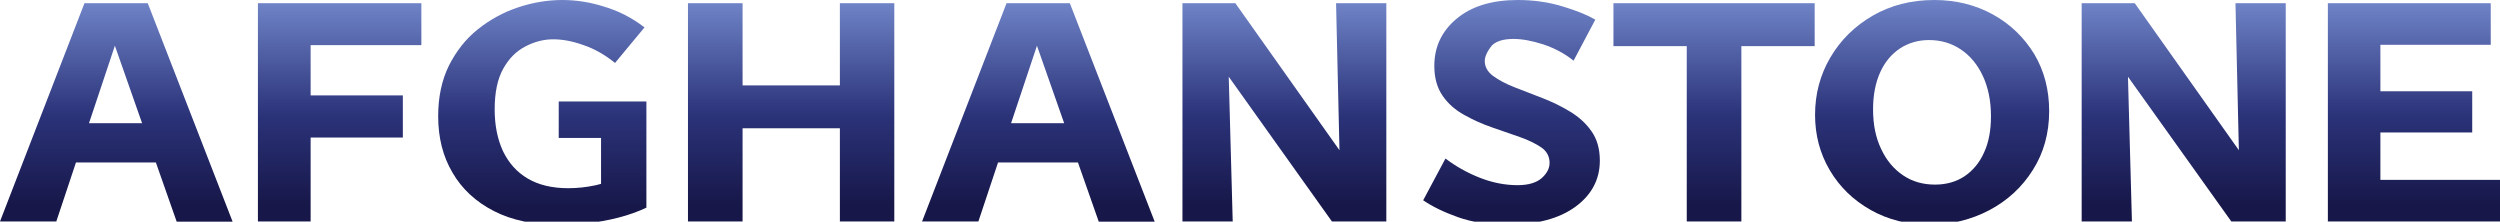
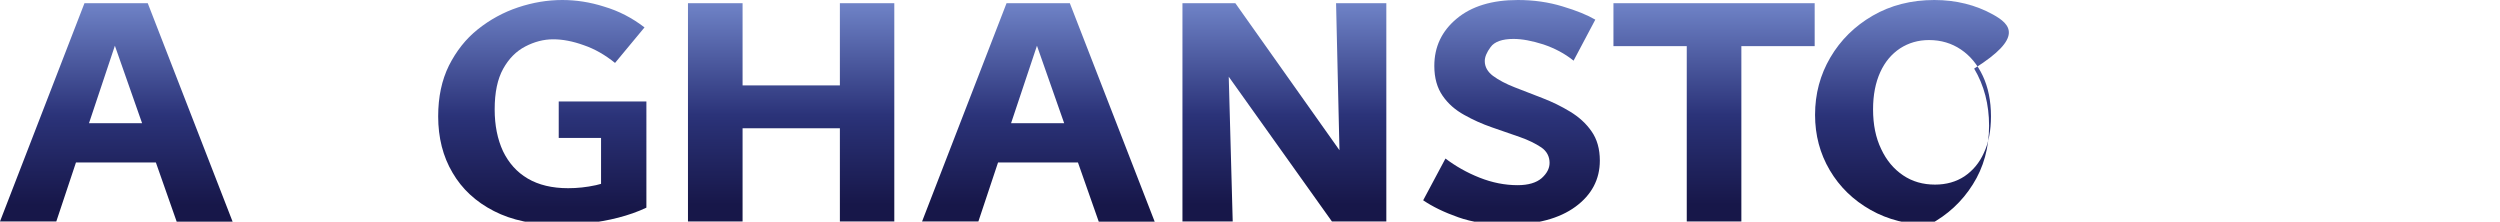
<svg xmlns="http://www.w3.org/2000/svg" xml:space="preserve" style="enable-background:new 0 0 1323.1 117.3;" viewBox="0 0 1323.1 117.3" y="0px" x="0px" id="Layer_2_00000139277418929300953440000014702848455729051553_" version="1.1">
  <style type="text/css">
	.st0{fill:url(#SVGID_1_);}
	.st1{fill:url(#SVGID_00000097470515858392994950000006764817730485273993_);}
	.st2{fill:url(#SVGID_00000109724512237185225650000018427313774632424865_);}
	.st3{fill:url(#SVGID_00000098941466278059869760000009230042761805213574_);}
	.st4{fill:url(#SVGID_00000050665309721049894790000013030666571902017971_);}
	.st5{fill:url(#SVGID_00000034789550597794196610000015925833362296938130_);}
	.st6{fill:url(#SVGID_00000021114219551646883470000001033271163099446169_);}
	.st7{fill:url(#SVGID_00000008859622896445472820000003242718888476663959_);}
	.st8{fill:url(#SVGID_00000015319001211175753100000015806250866886930566_);}
	.st9{fill:url(#SVGID_00000113325015474154555650000007214446186537880987_);}
	.st10{fill:url(#SVGID_00000034052467982808120650000008486859891719135367_);}
</style>
  <g>
    <linearGradient gradientTransform="matrix(1 0 0 1 0 2)" y2="-0.3" x2="61.55" y1="115.3" x1="61.55" gradientUnits="userSpaceOnUse" id="SVGID_1_">
      <stop style="stop-color:#171749" offset="7.506937e-02" />
      <stop style="stop-color:#2B3379" offset="0.487" />
      <stop style="stop-color:#6F83C7" offset="1" />
    </linearGradient>
    <path d="M44.7,1.7L0,117.2h29.8L40.2,86h42.3l11,31.3h29.6L78.2,1.7H44.7z M47.1,65.2l13.7-41l14.4,41H47.1z" class="st0" />
    <linearGradient gradientTransform="matrix(1 0 0 1 0 2)" y2="-0.3" x2="179.75" y1="115.2" x1="179.75" gradientUnits="userSpaceOnUse" id="SVGID_00000057130118559997426900000007375080409941539470_">
      <stop style="stop-color:#171749" offset="7.506937e-02" />
      <stop style="stop-color:#2B3379" offset="0.487" />
      <stop style="stop-color:#6F83C7" offset="1" />
    </linearGradient>
-     <polygon points="145.8,1.7 136.5,1.7 136.5,117.2    164.4,117.2 164.4,72.8 213.2,72.8 213.2,50.5 164.4,50.5 164.4,23.9 223,23.9 223,1.7 164.4,1.7" style="fill:url(#SVGID_00000057130118559997426900000007375080409941539470_);" />
    <linearGradient gradientTransform="matrix(1 0 0 1 0 2)" y2="-2" x2="287" y1="117" x1="287" gradientUnits="userSpaceOnUse" id="SVGID_00000067218224255646428150000010261801149128153233_">
      <stop style="stop-color:#171749" offset="7.506937e-02" />
      <stop style="stop-color:#2B3379" offset="0.487" />
      <stop style="stop-color:#6F83C7" offset="1" />
    </linearGradient>
    <path d="M295.6,73h22.5v24.3   c-0.9,0.2-1.8,0.5-2.7,0.7c-5,1.1-9.9,1.6-14.7,1.6c-8.5,0-15.6-1.7-21.4-5.1s-10.1-8.3-13.1-14.5c-2.9-6.3-4.4-13.6-4.4-22.1   c0-9,1.5-16.1,4.5-21.5s6.9-9.3,11.7-11.8c4.8-2.5,9.7-3.8,14.8-3.8c4.9,0,10.3,1,16.1,3.1c5.9,2,11.4,5.2,16.6,9.4l15.6-18.8   c-6.5-5-13.6-8.7-21.4-11C312.2,1.1,304.8,0,297.6,0c-7.8,0-15.6,1.3-23.4,3.9s-14.9,6.5-21.3,11.6c-6.4,5.1-11.4,11.5-15.3,19.2   c-3.8,7.7-5.7,16.6-5.7,26.9c0,11.2,2.5,21.2,7.6,29.8c5,8.6,12.3,15.4,21.9,20.3c9.5,4.9,21.1,7.3,34.8,7.3c4.7,0,9.7-0.3,15-0.9   s10.6-1.5,16-2.9s10.3-3.1,14.9-5.3V53.7h-46.4V73H295.6z" style="fill:url(#SVGID_00000067218224255646428150000010261801149128153233_);" />
    <linearGradient gradientTransform="matrix(1 0 0 1 0 2)" y2="-0.3" x2="418.7" y1="115.2" x1="418.7" gradientUnits="userSpaceOnUse" id="SVGID_00000052824665069540906280000015926587799942365587_">
      <stop style="stop-color:#171749" offset="7.506937e-02" />
      <stop style="stop-color:#2B3379" offset="0.487" />
      <stop style="stop-color:#6F83C7" offset="1" />
    </linearGradient>
    <polygon points="444.5,45.2 393,45.2 393,1.7    364.1,1.7 364.1,117.2 393,117.2 393,67.9 444.5,67.9 444.5,117.2 473.3,117.2 473.3,1.7 444.5,1.7" style="fill:url(#SVGID_00000052824665069540906280000015926587799942365587_);" />
    <linearGradient gradientTransform="matrix(1 0 0 1 0 2)" y2="-0.3" x2="549.55" y1="115.3" x1="549.55" gradientUnits="userSpaceOnUse" id="SVGID_00000011006391488399548650000005970634824596451216_">
      <stop style="stop-color:#171749" offset="7.506937e-02" />
      <stop style="stop-color:#2B3379" offset="0.487" />
      <stop style="stop-color:#6F83C7" offset="1" />
    </linearGradient>
    <path d="M532.7,1.7L488,117.2h29.8L528.2,86h42.3   l11,31.3h29.6L566.2,1.7H532.7z M535.1,65.2l13.7-41l14.4,41H535.1z" style="fill:url(#SVGID_00000011006391488399548650000005970634824596451216_);" />
    <linearGradient gradientTransform="matrix(1 0 0 1 0 2)" y2="-0.3" x2="679.75" y1="115.2" x1="679.75" gradientUnits="userSpaceOnUse" id="SVGID_00000053534394874794285140000009267402172576434331_">
      <stop style="stop-color:#171749" offset="7.506937e-02" />
      <stop style="stop-color:#2B3379" offset="0.487" />
      <stop style="stop-color:#6F83C7" offset="1" />
    </linearGradient>
    <polygon points="708.9,79.5 653.8,1.7 649.2,1.7    636.5,1.7 625.8,1.7 625.8,117.2 652.4,117.2 650.3,40.6 704.9,117.2 709.8,117.2 717.8,117.2 733.7,117.2 733.7,1.7 707.1,1.7" style="fill:url(#SVGID_00000053534394874794285140000009267402172576434331_);" />
    <linearGradient gradientTransform="matrix(1 0 0 1 0 2)" y2="-2" x2="799.95" y1="116.9" x1="799.95" gradientUnits="userSpaceOnUse" id="SVGID_00000054975030025237559760000008410372174145699254_">
      <stop style="stop-color:#171749" offset="7.506937e-02" />
      <stop style="stop-color:#2B3379" offset="0.487" />
      <stop style="stop-color:#6F83C7" offset="1" />
    </linearGradient>
    <path d="M831,59.1c-4.6-2.8-9.5-5.2-14.7-7.2   c-5.1-2-10-3.9-14.7-5.7c-4.6-1.8-8.4-3.8-11.4-6c-2.9-2.2-4.4-4.8-4.4-7.9c0-2.1,1-4.6,3.1-7.4c2-2.8,6.1-4.3,12.1-4.3   c4.6,0,9.8,1,15.8,2.9c5.9,2,11.3,4.8,16,8.6l11.5-21.7c-4.1-2.4-9.9-4.8-17.3-7C819.5,1.1,811.6,0,803.3,0   c-13.7,0-24.5,3.3-32.4,9.9s-11.8,14.9-11.8,25c0,6.4,1.5,11.6,4.4,15.8s6.7,7.5,11.4,10.1c4.6,2.6,9.5,4.8,14.7,6.6   c5.1,1.8,10,3.5,14.7,5.1c4.6,1.6,8.4,3.5,11.4,5.5c2.9,2,4.4,4.8,4.4,8.2c0,2.9-1.4,5.6-4.2,8.1c-2.8,2.4-7,3.7-12.7,3.7   c-6.7,0-13.4-1.3-20.2-4s-12.7-6.1-18-10.1L753.2,106c5,3.4,11.2,6.4,18.6,9c7.3,2.6,16,3.9,26.1,3.9c15.3,0,27.3-3.2,35.9-9.5   s12.9-14.5,12.9-24.4c0-6.2-1.5-11.4-4.4-15.5C839.4,65.3,835.6,61.9,831,59.1z" style="fill:url(#SVGID_00000054975030025237559760000008410372174145699254_);" />
    <linearGradient gradientTransform="matrix(1 0 0 1 0 2)" y2="-0.3" x2="907.15" y1="115.2" x1="907.15" gradientUnits="userSpaceOnUse" id="SVGID_00000163771399456794888390000008984683864238649763_">
      <stop style="stop-color:#171749" offset="7.506937e-02" />
      <stop style="stop-color:#2B3379" offset="0.487" />
      <stop style="stop-color:#6F83C7" offset="1" />
    </linearGradient>
    <polygon points="892.7,1.7 853.9,1.7 853.9,24.4    892.7,24.4 892.7,117.2 921.6,117.2 921.6,24.4 960.4,24.4 960.4,1.7 921.6,1.7" style="fill:url(#SVGID_00000163771399456794888390000008984683864238649763_);" />
    <linearGradient gradientTransform="matrix(1 0 0 1 0 2)" y2="-2" x2="1022.55" y1="116.9" x1="1022.55" gradientUnits="userSpaceOnUse" id="SVGID_00000135652554191109424670000012146483772937867912_">
      <stop style="stop-color:#171749" offset="7.506937e-02" />
      <stop style="stop-color:#2B3379" offset="0.487" />
      <stop style="stop-color:#6F83C7" offset="1" />
    </linearGradient>
-     <path d="M1054.8,7.7c-9.2-5.1-19.6-7.7-31.1-7.7   c-12.2,0-23.1,2.8-32.6,8.3s-17,12.9-22.4,22.1s-8.1,19.3-8.1,30.4c0,10.7,2.6,20.5,7.8,29.3s12.4,15.8,21.6,21   c9.2,5.2,19.6,7.8,31.1,7.8c11.6,0,22.1-2.6,31.8-7.7c9.6-5.1,17.3-12.2,23-21.3c5.7-9,8.6-19.4,8.6-31.1c0-11.2-2.6-21.3-7.9-30.2   C1071.2,19.8,1064,12.8,1054.8,7.7z M1050,80.8c-2.4,5.4-5.9,9.5-10.3,12.5c-4.4,2.9-9.6,4.4-15.6,4.4c-6.4,0-12-1.6-16.9-4.9   s-8.8-7.9-11.6-13.9c-2.9-6-4.3-13-4.3-21c0-7.7,1.3-14.2,3.8-19.7s6-9.6,10.5-12.6c4.5-2.9,9.6-4.4,15.3-4.4c6.4,0,12,1.7,16.9,5   s8.8,8,11.6,14c2.8,6,4.3,13.1,4.3,21.3C1053.7,69,1052.5,75.5,1050,80.8z" style="fill:url(#SVGID_00000135652554191109424670000012146483772937867912_);" />
+     <path d="M1054.8,7.7c-9.2-5.1-19.6-7.7-31.1-7.7   c-12.2,0-23.1,2.8-32.6,8.3s-17,12.9-22.4,22.1s-8.1,19.3-8.1,30.4c0,10.7,2.6,20.5,7.8,29.3s12.4,15.8,21.6,21   c9.2,5.2,19.6,7.8,31.1,7.8c9.6-5.1,17.3-12.2,23-21.3c5.7-9,8.6-19.4,8.6-31.1c0-11.2-2.6-21.3-7.9-30.2   C1071.2,19.8,1064,12.8,1054.8,7.7z M1050,80.8c-2.4,5.4-5.9,9.5-10.3,12.5c-4.4,2.9-9.6,4.4-15.6,4.4c-6.4,0-12-1.6-16.9-4.9   s-8.8-7.9-11.6-13.9c-2.9-6-4.3-13-4.3-21c0-7.7,1.3-14.2,3.8-19.7s6-9.6,10.5-12.6c4.5-2.9,9.6-4.4,15.3-4.4c6.4,0,12,1.7,16.9,5   s8.8,8,11.6,14c2.8,6,4.3,13.1,4.3,21.3C1053.7,69,1052.5,75.5,1050,80.8z" style="fill:url(#SVGID_00000135652554191109424670000012146483772937867912_);" />
    <linearGradient gradientTransform="matrix(1 0 0 1 0 2)" y2="-0.3" x2="1155.7" y1="115.2" x1="1155.7" gradientUnits="userSpaceOnUse" id="SVGID_00000158732629021055457580000014936355746881373578_">
      <stop style="stop-color:#171749" offset="7.506937e-02" />
      <stop style="stop-color:#2B3379" offset="0.487" />
      <stop style="stop-color:#6F83C7" offset="1" />
    </linearGradient>
-     <polygon points="1184.9,79.5 1129.8,1.7    1125.2,1.7 1112.5,1.7 1101.7,1.7 1101.7,117.2 1128.3,117.2 1126.2,40.6 1180.9,117.2 1185.7,117.2 1193.8,117.2 1209.7,117.2    1209.7,1.7 1183.1,1.7" style="fill:url(#SVGID_00000158732629021055457580000014936355746881373578_);" />
    <linearGradient gradientTransform="matrix(1 0 0 1 0 2)" y2="-0.3" x2="1277.55" y1="115.2" x1="1277.55" gradientUnits="userSpaceOnUse" id="SVGID_00000094585579670815008230000007307894998982816927_">
      <stop style="stop-color:#171749" offset="7.506937e-02" />
      <stop style="stop-color:#2B3379" offset="0.487" />
      <stop style="stop-color:#6F83C7" offset="1" />
    </linearGradient>
-     <polygon points="1259.8,95.2 1259.8,70.1    1308.4,70.1 1308.4,48.3 1259.8,48.3 1259.8,23.7 1318.2,23.7 1318.2,1.7 1259.8,1.7 1241.3,1.7 1232,1.7 1232,117.2 1241.3,117.2    1259.8,117.2 1323.1,117.2 1323.1,95.2" style="fill:url(#SVGID_00000094585579670815008230000007307894998982816927_);" />
  </g>
</svg>